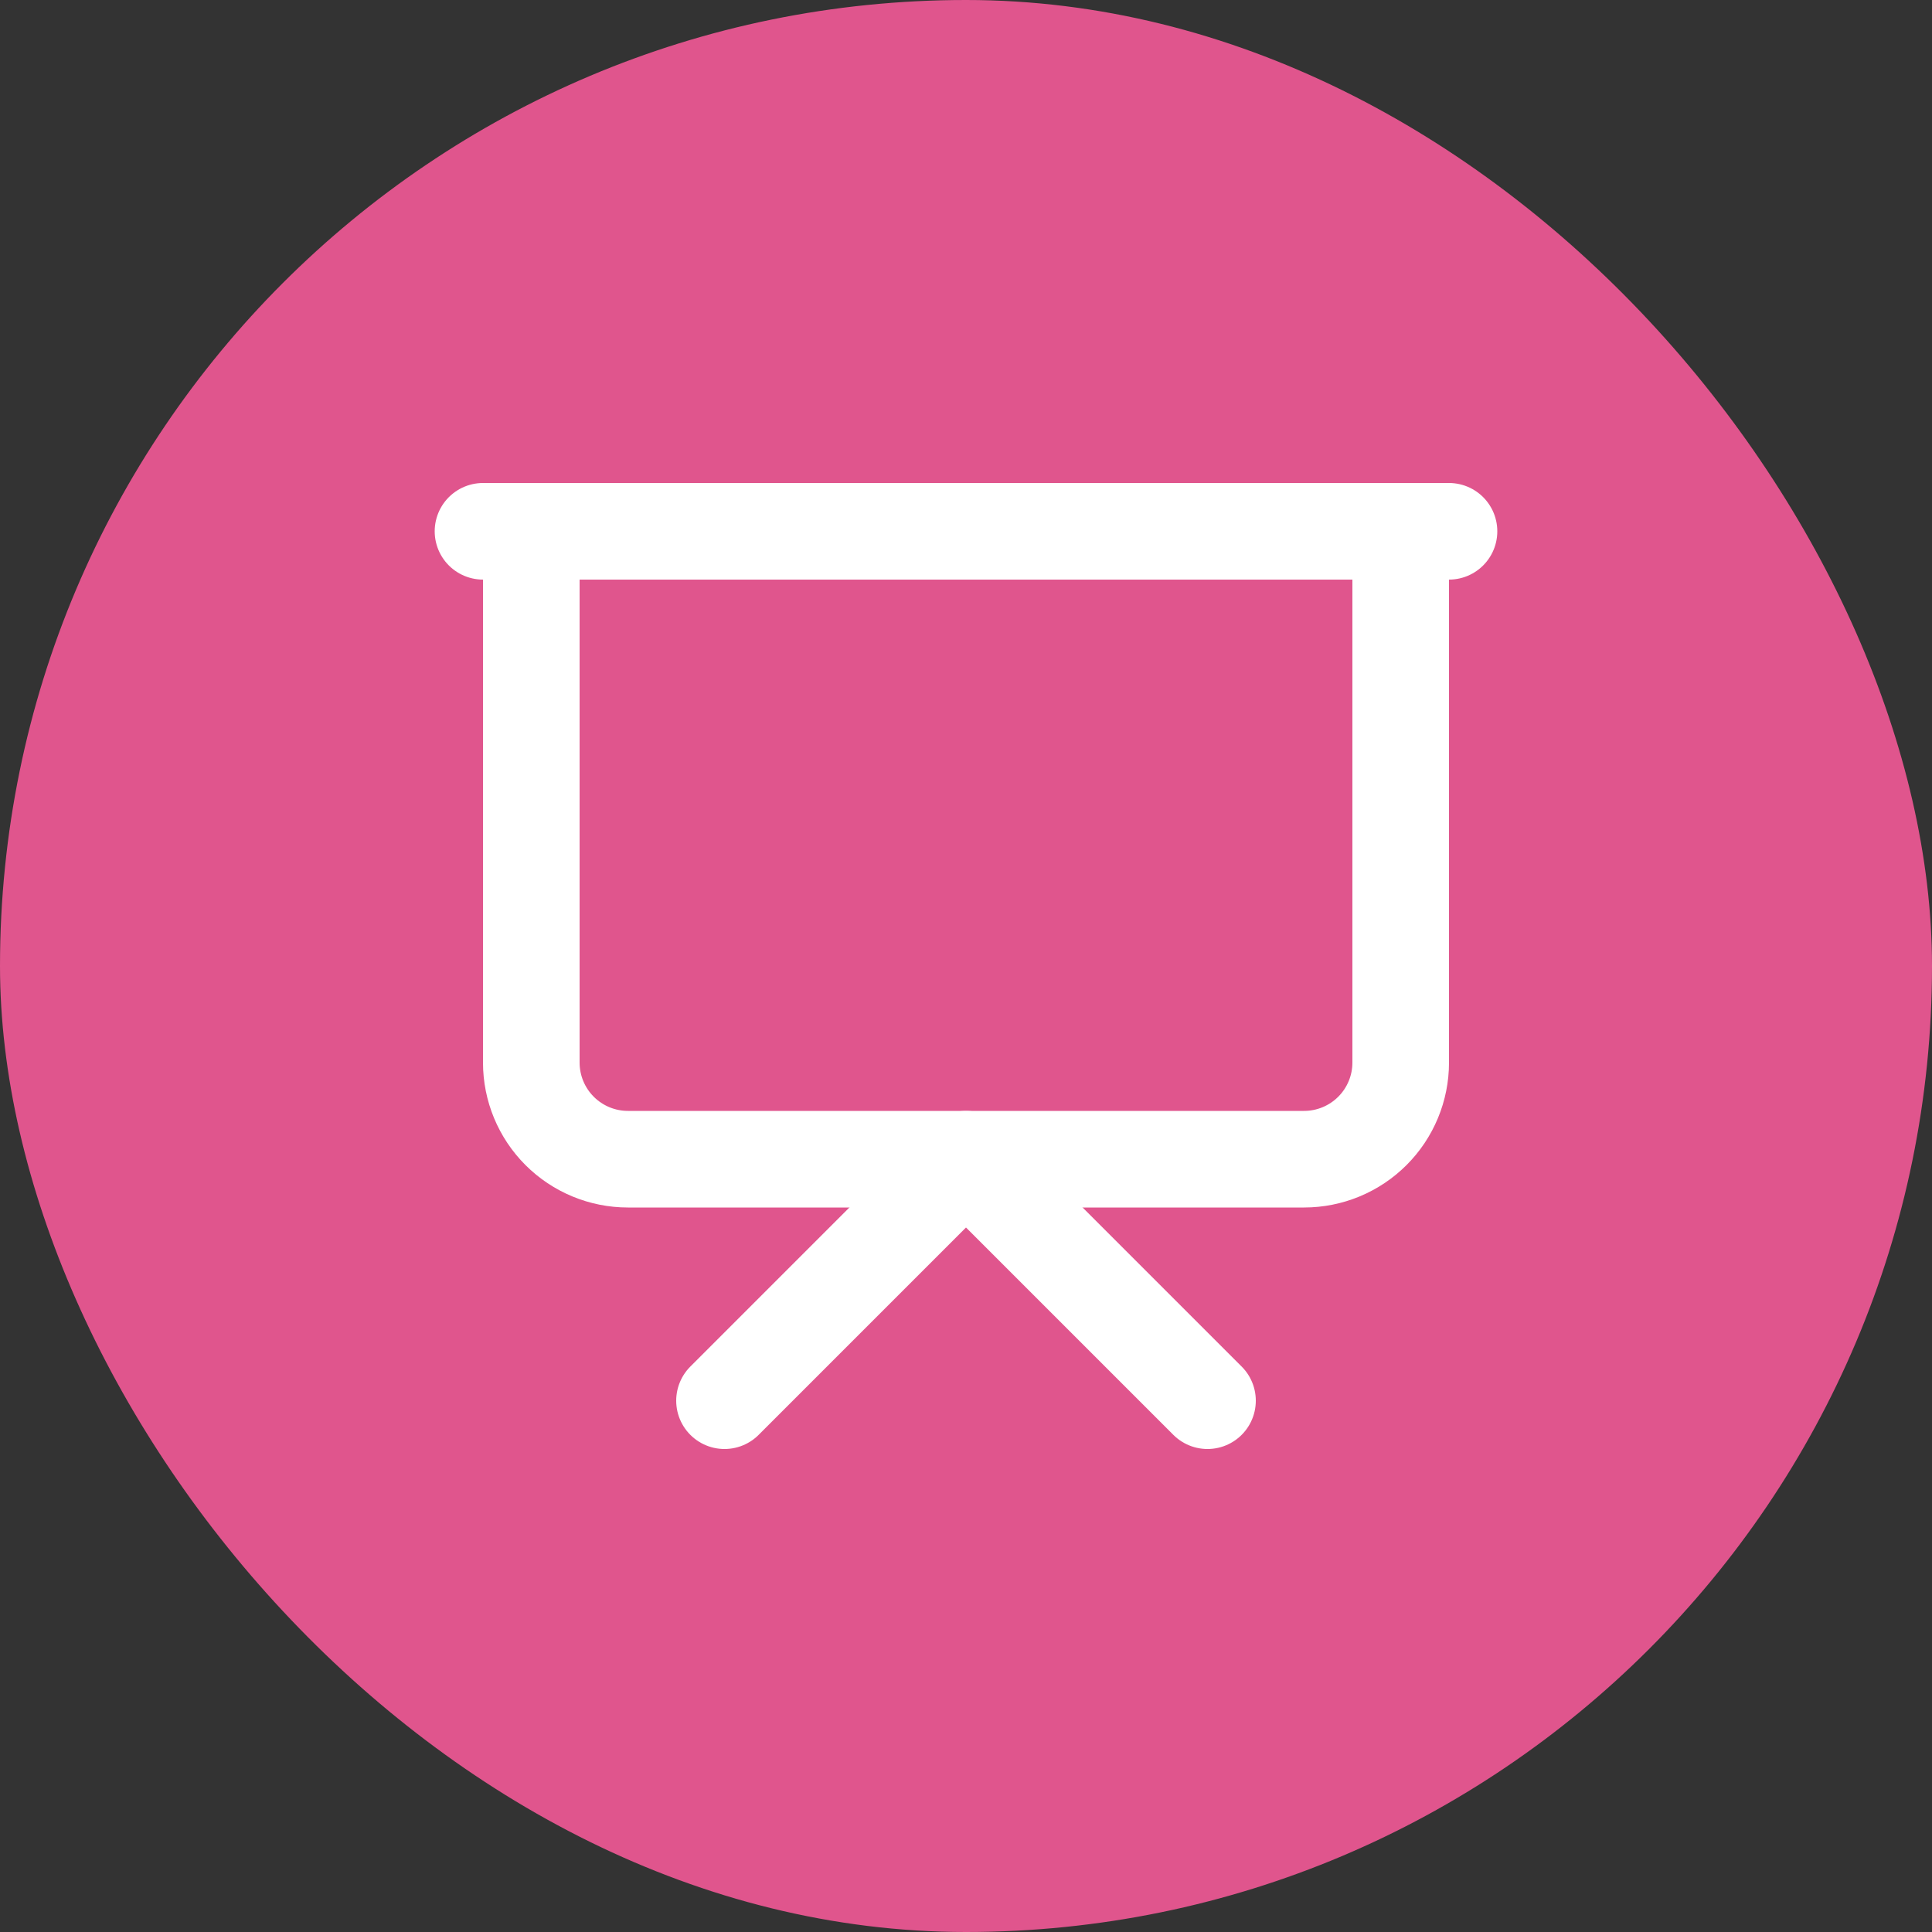
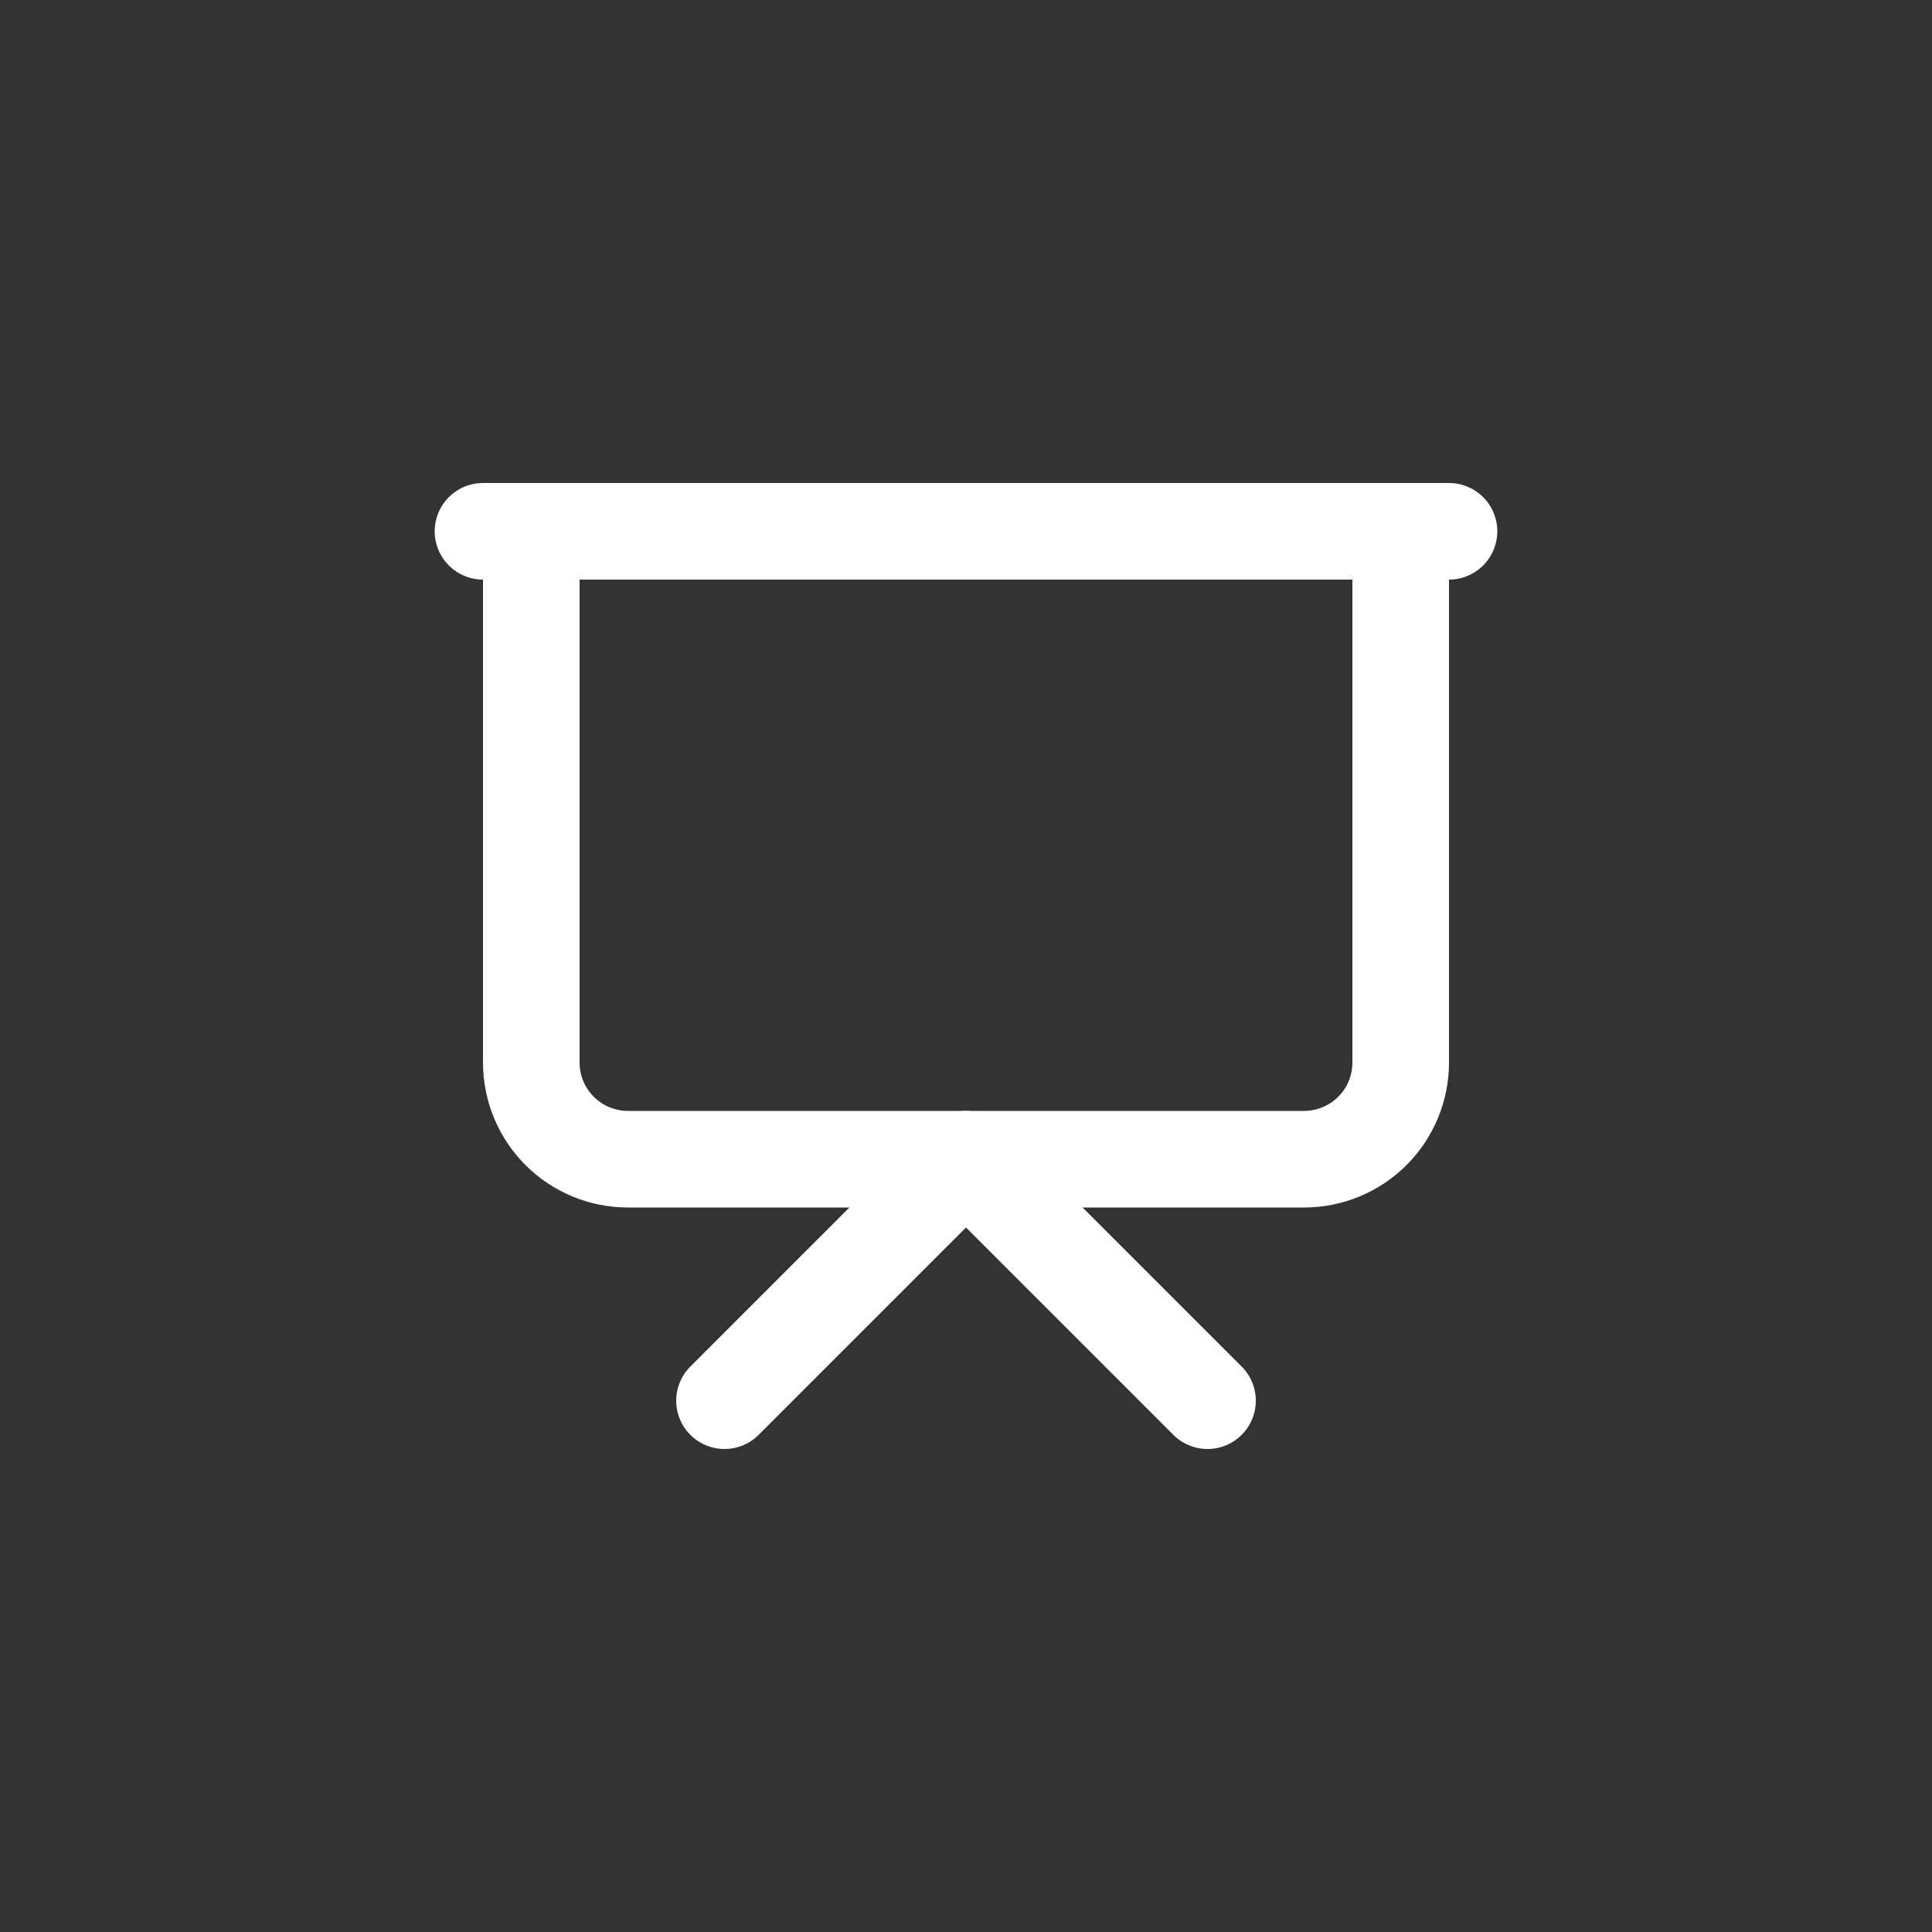
<svg xmlns="http://www.w3.org/2000/svg" width="40" height="40" viewBox="0 0 40 40" fill="none">
  <rect x="0" y="0" width="40" height="40" fill="#333333" stroke="none" />
-   <rect width="40" height="40" rx="20" fill="#E0558D" />
  <path d="M10 11H30" stroke="white" stroke-width="2" stroke-linecap="round" stroke-linejoin="round" />
  <path d="M29 11V22C29 22.53 28.789 23.039 28.414 23.414C28.039 23.789 27.53 24 27 24H13C12.47 24 11.961 23.789 11.586 23.414C11.211 23.039 11 22.53 11 22V11" stroke="white" stroke-width="2" stroke-linecap="round" stroke-linejoin="round" />
  <path d="M15 29L20 24L25 29" stroke="white" stroke-width="2" stroke-linecap="round" stroke-linejoin="round" />
</svg>